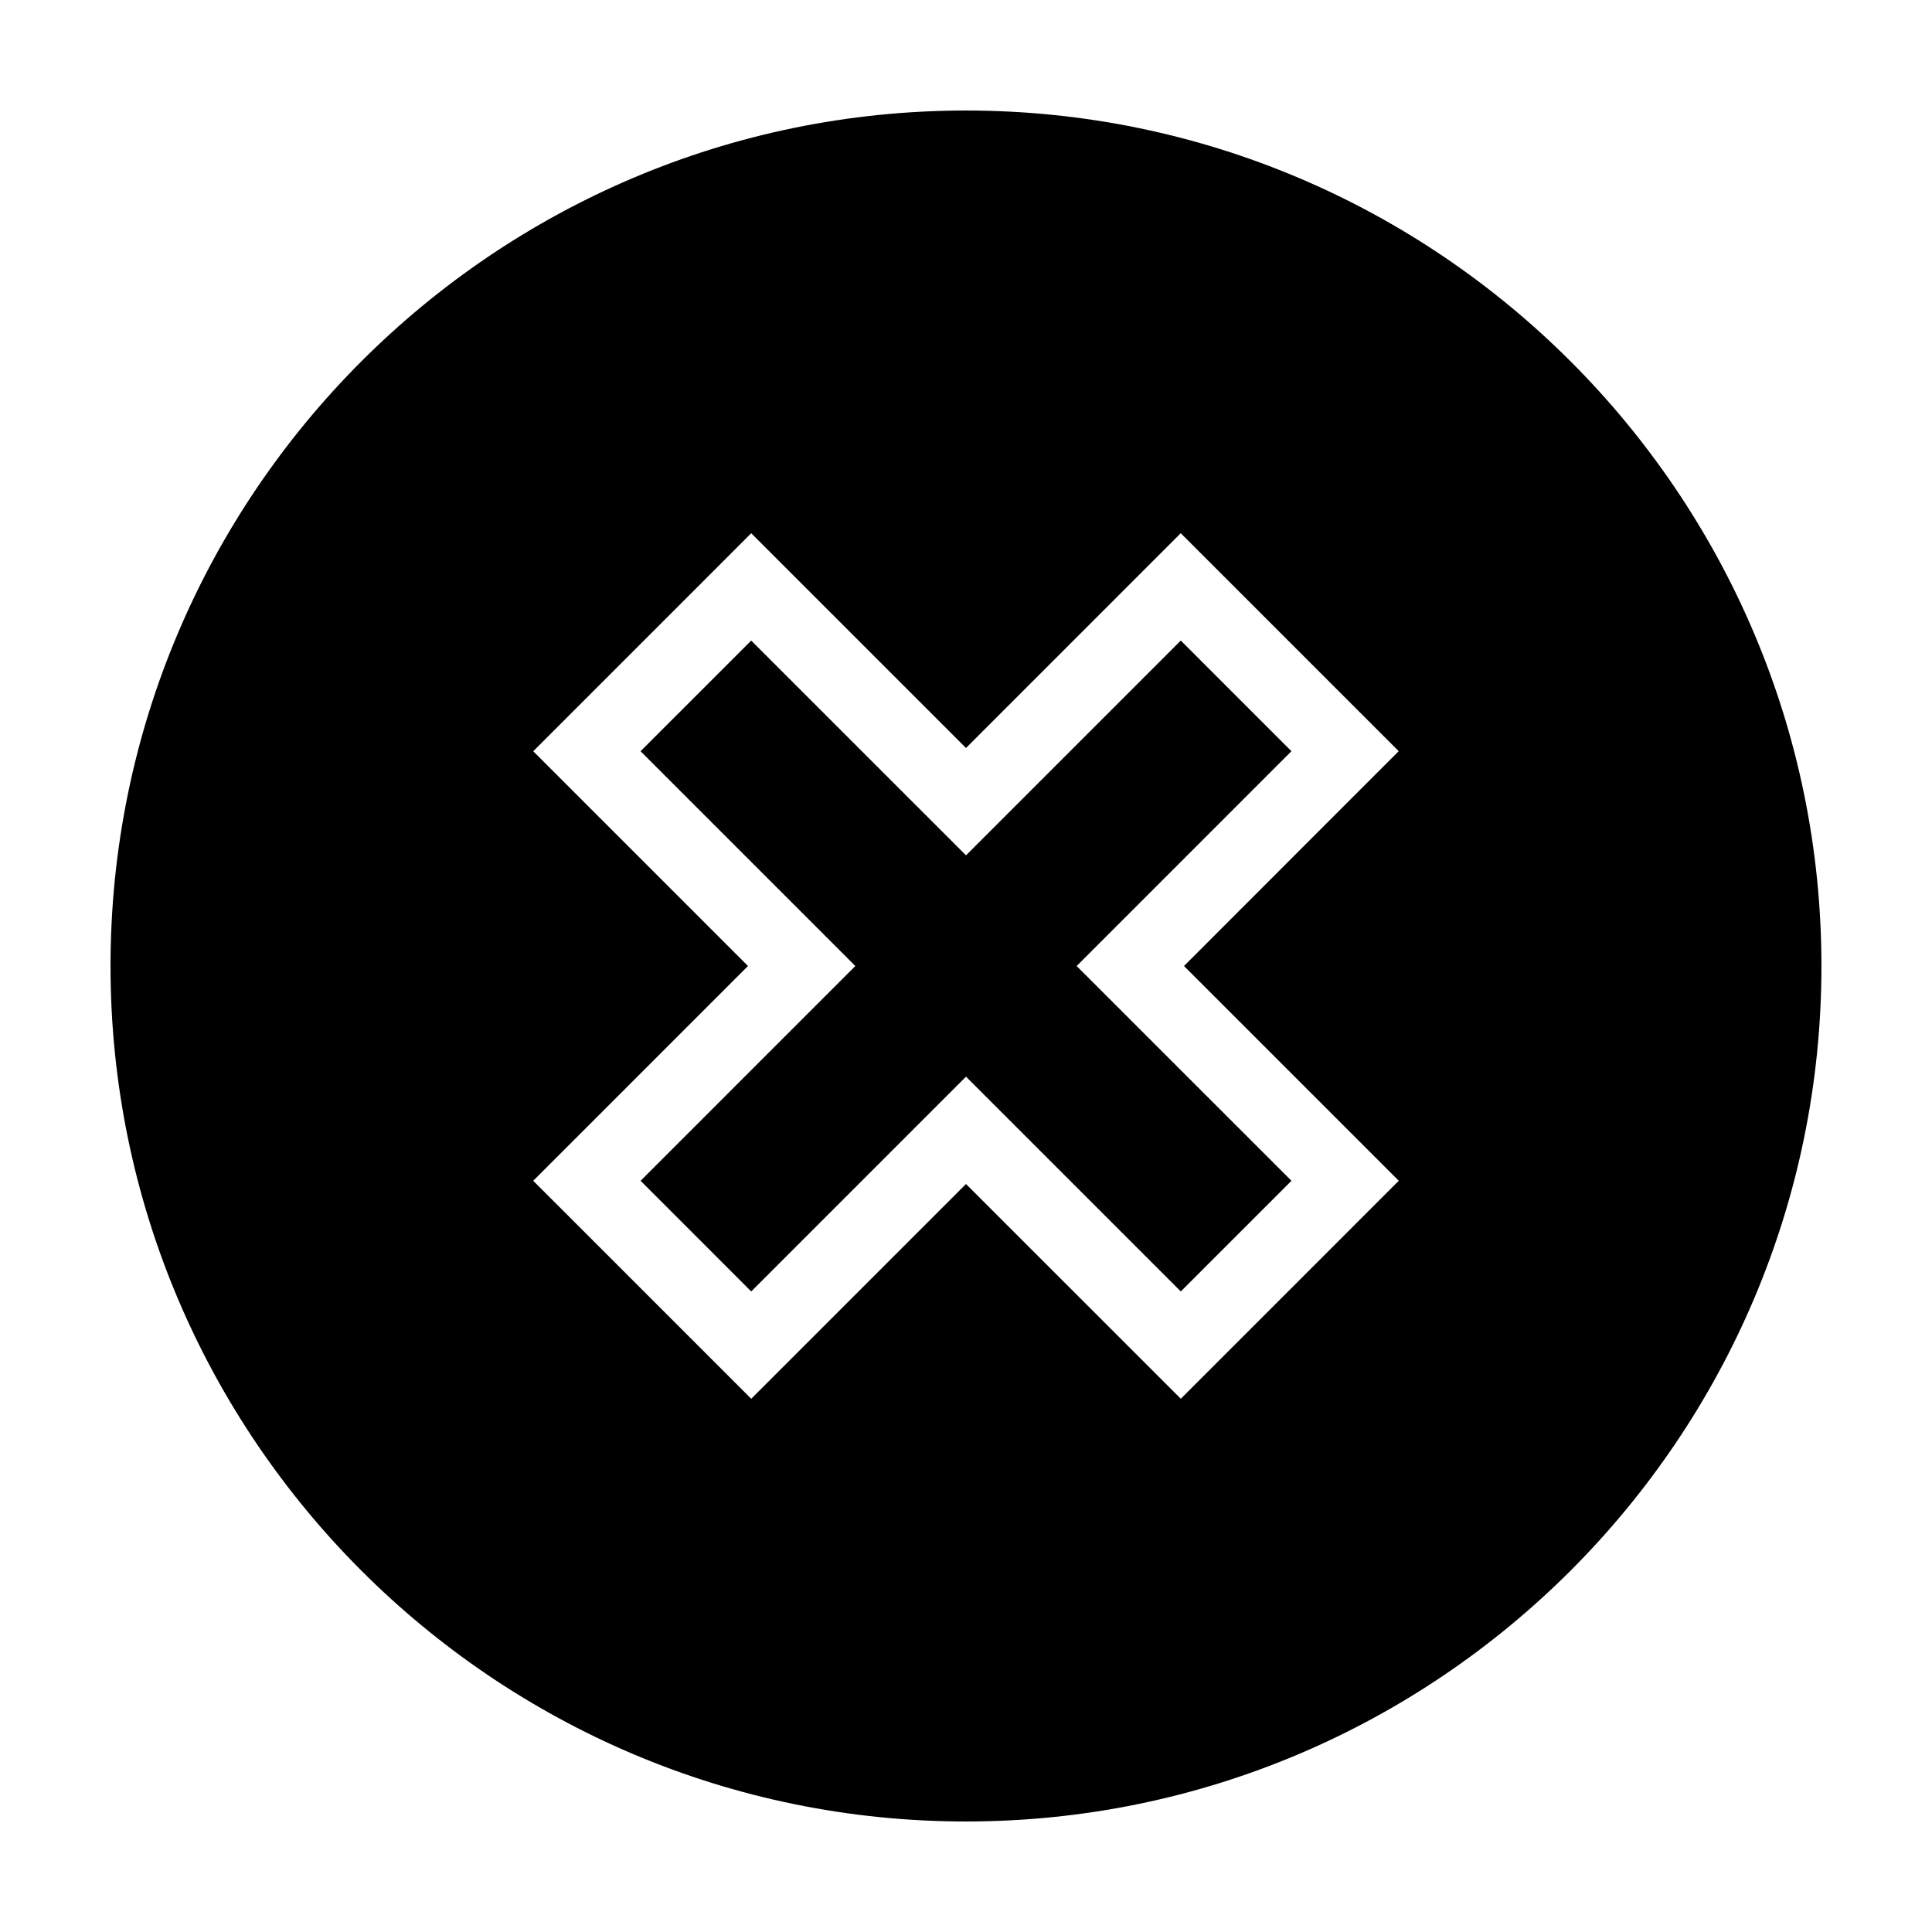
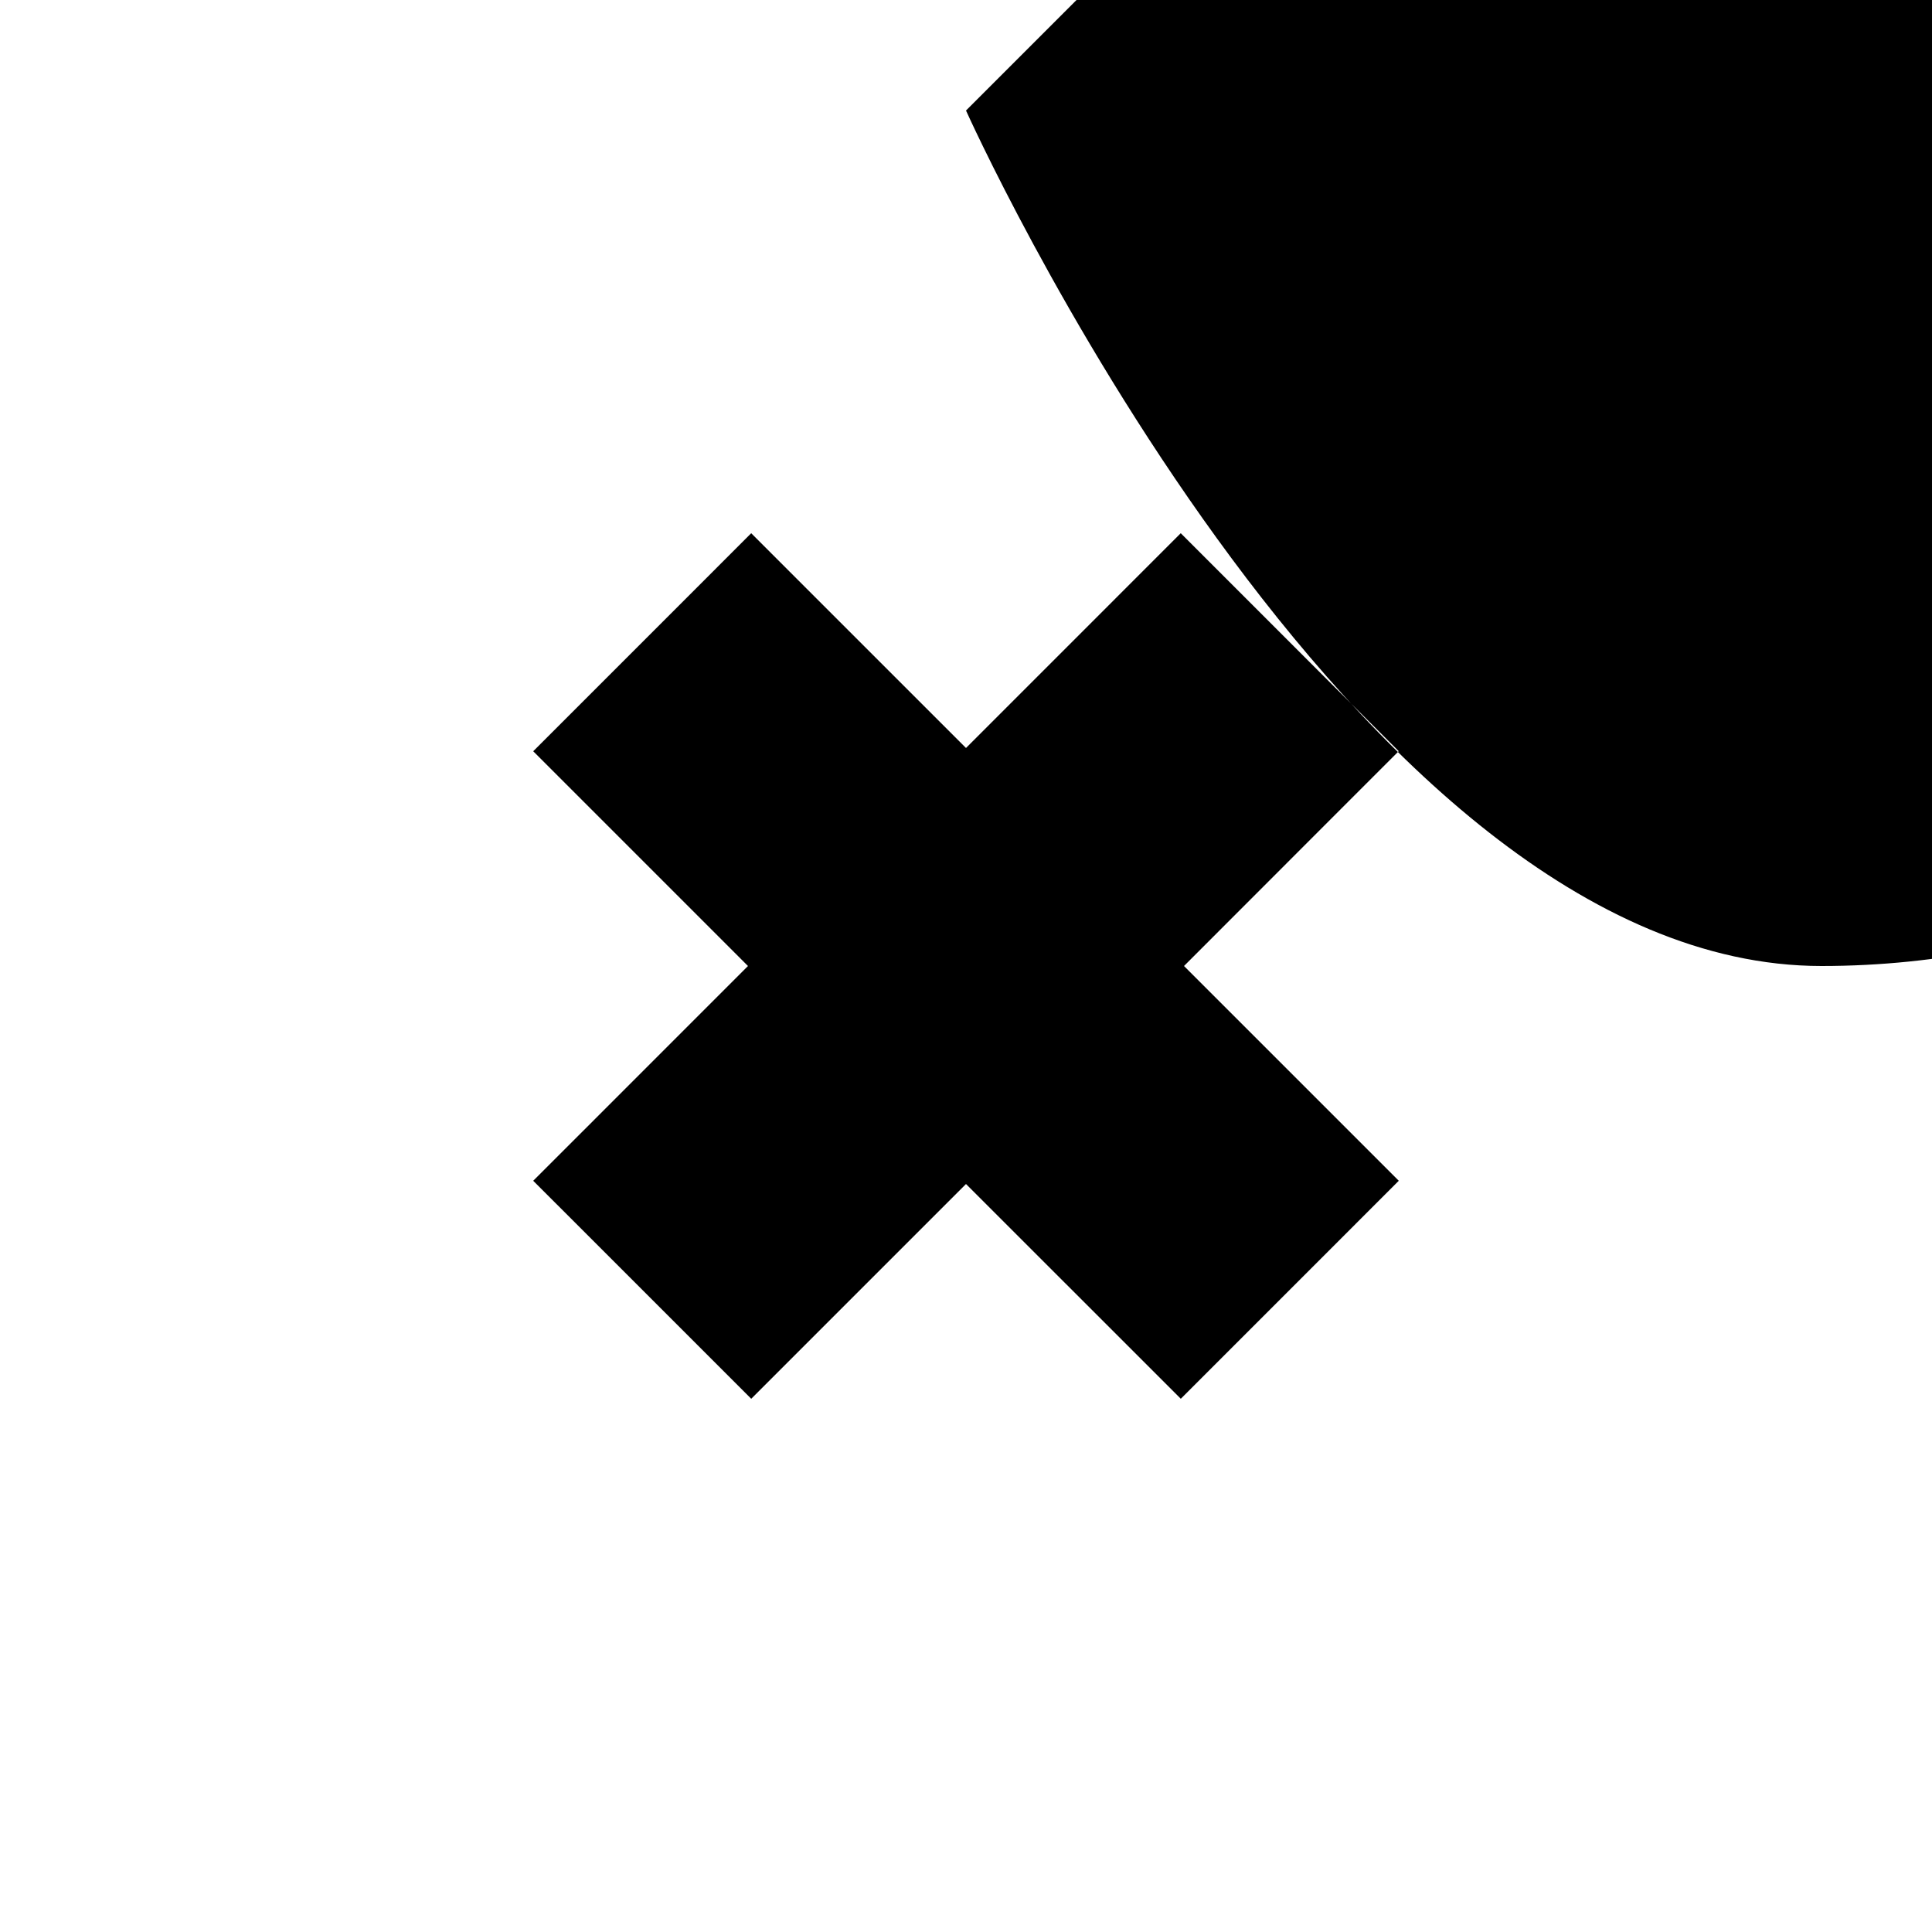
<svg xmlns="http://www.w3.org/2000/svg" fill="#000000" width="800px" height="800px" version="1.1" viewBox="144 144 512 512">
  <g>
-     <path d="m486.19 343.08-29.273-29.277-56.918 56.922-56.922-56.914-29.277 29.273 56.922 56.918-56.914 56.918 29.273 29.277 56.918-56.922 56.918 56.918 29.277-29.273-56.922-56.918z" />
-     <path d="m486.2 456.92-29.27 29.27-56.926-56.914-56.918 56.922-29.277-29.277 56.918-56.918-56.922-56.918 29.277-29.277 56.922 56.918 56.922-56.922 29.27 29.27-56.918 56.93z" />
-     <path d="m400 173.29c-125.01 0-226.71 101.7-226.71 226.71s101.7 226.71 226.71 226.71c125 0 226.7-101.7 226.7-226.71s-101.7-226.71-226.7-226.71zm100.44 297.88-43.516 43.516-14.246-14.246-42.68-42.664-56.914 56.914-43.523-43.523-14.254-14.246 14.254-14.246 42.66-42.672-56.914-56.914 43.523-43.523 14.246-14.254 14.254 14.254 42.668 42.66 42.668-42.672 14.246-14.246 57.762 57.762-14.246 14.246-42.656 42.688 42.672 42.668 14.246 14.246z" />
+     <path d="m400 173.29s101.7 226.71 226.71 226.71c125 0 226.7-101.7 226.7-226.71s-101.7-226.71-226.7-226.71zm100.44 297.88-43.516 43.516-14.246-14.246-42.68-42.664-56.914 56.914-43.523-43.523-14.254-14.246 14.254-14.246 42.66-42.672-56.914-56.914 43.523-43.523 14.246-14.254 14.254 14.254 42.668 42.66 42.668-42.672 14.246-14.246 57.762 57.762-14.246 14.246-42.656 42.688 42.672 42.668 14.246 14.246z" />
  </g>
</svg>